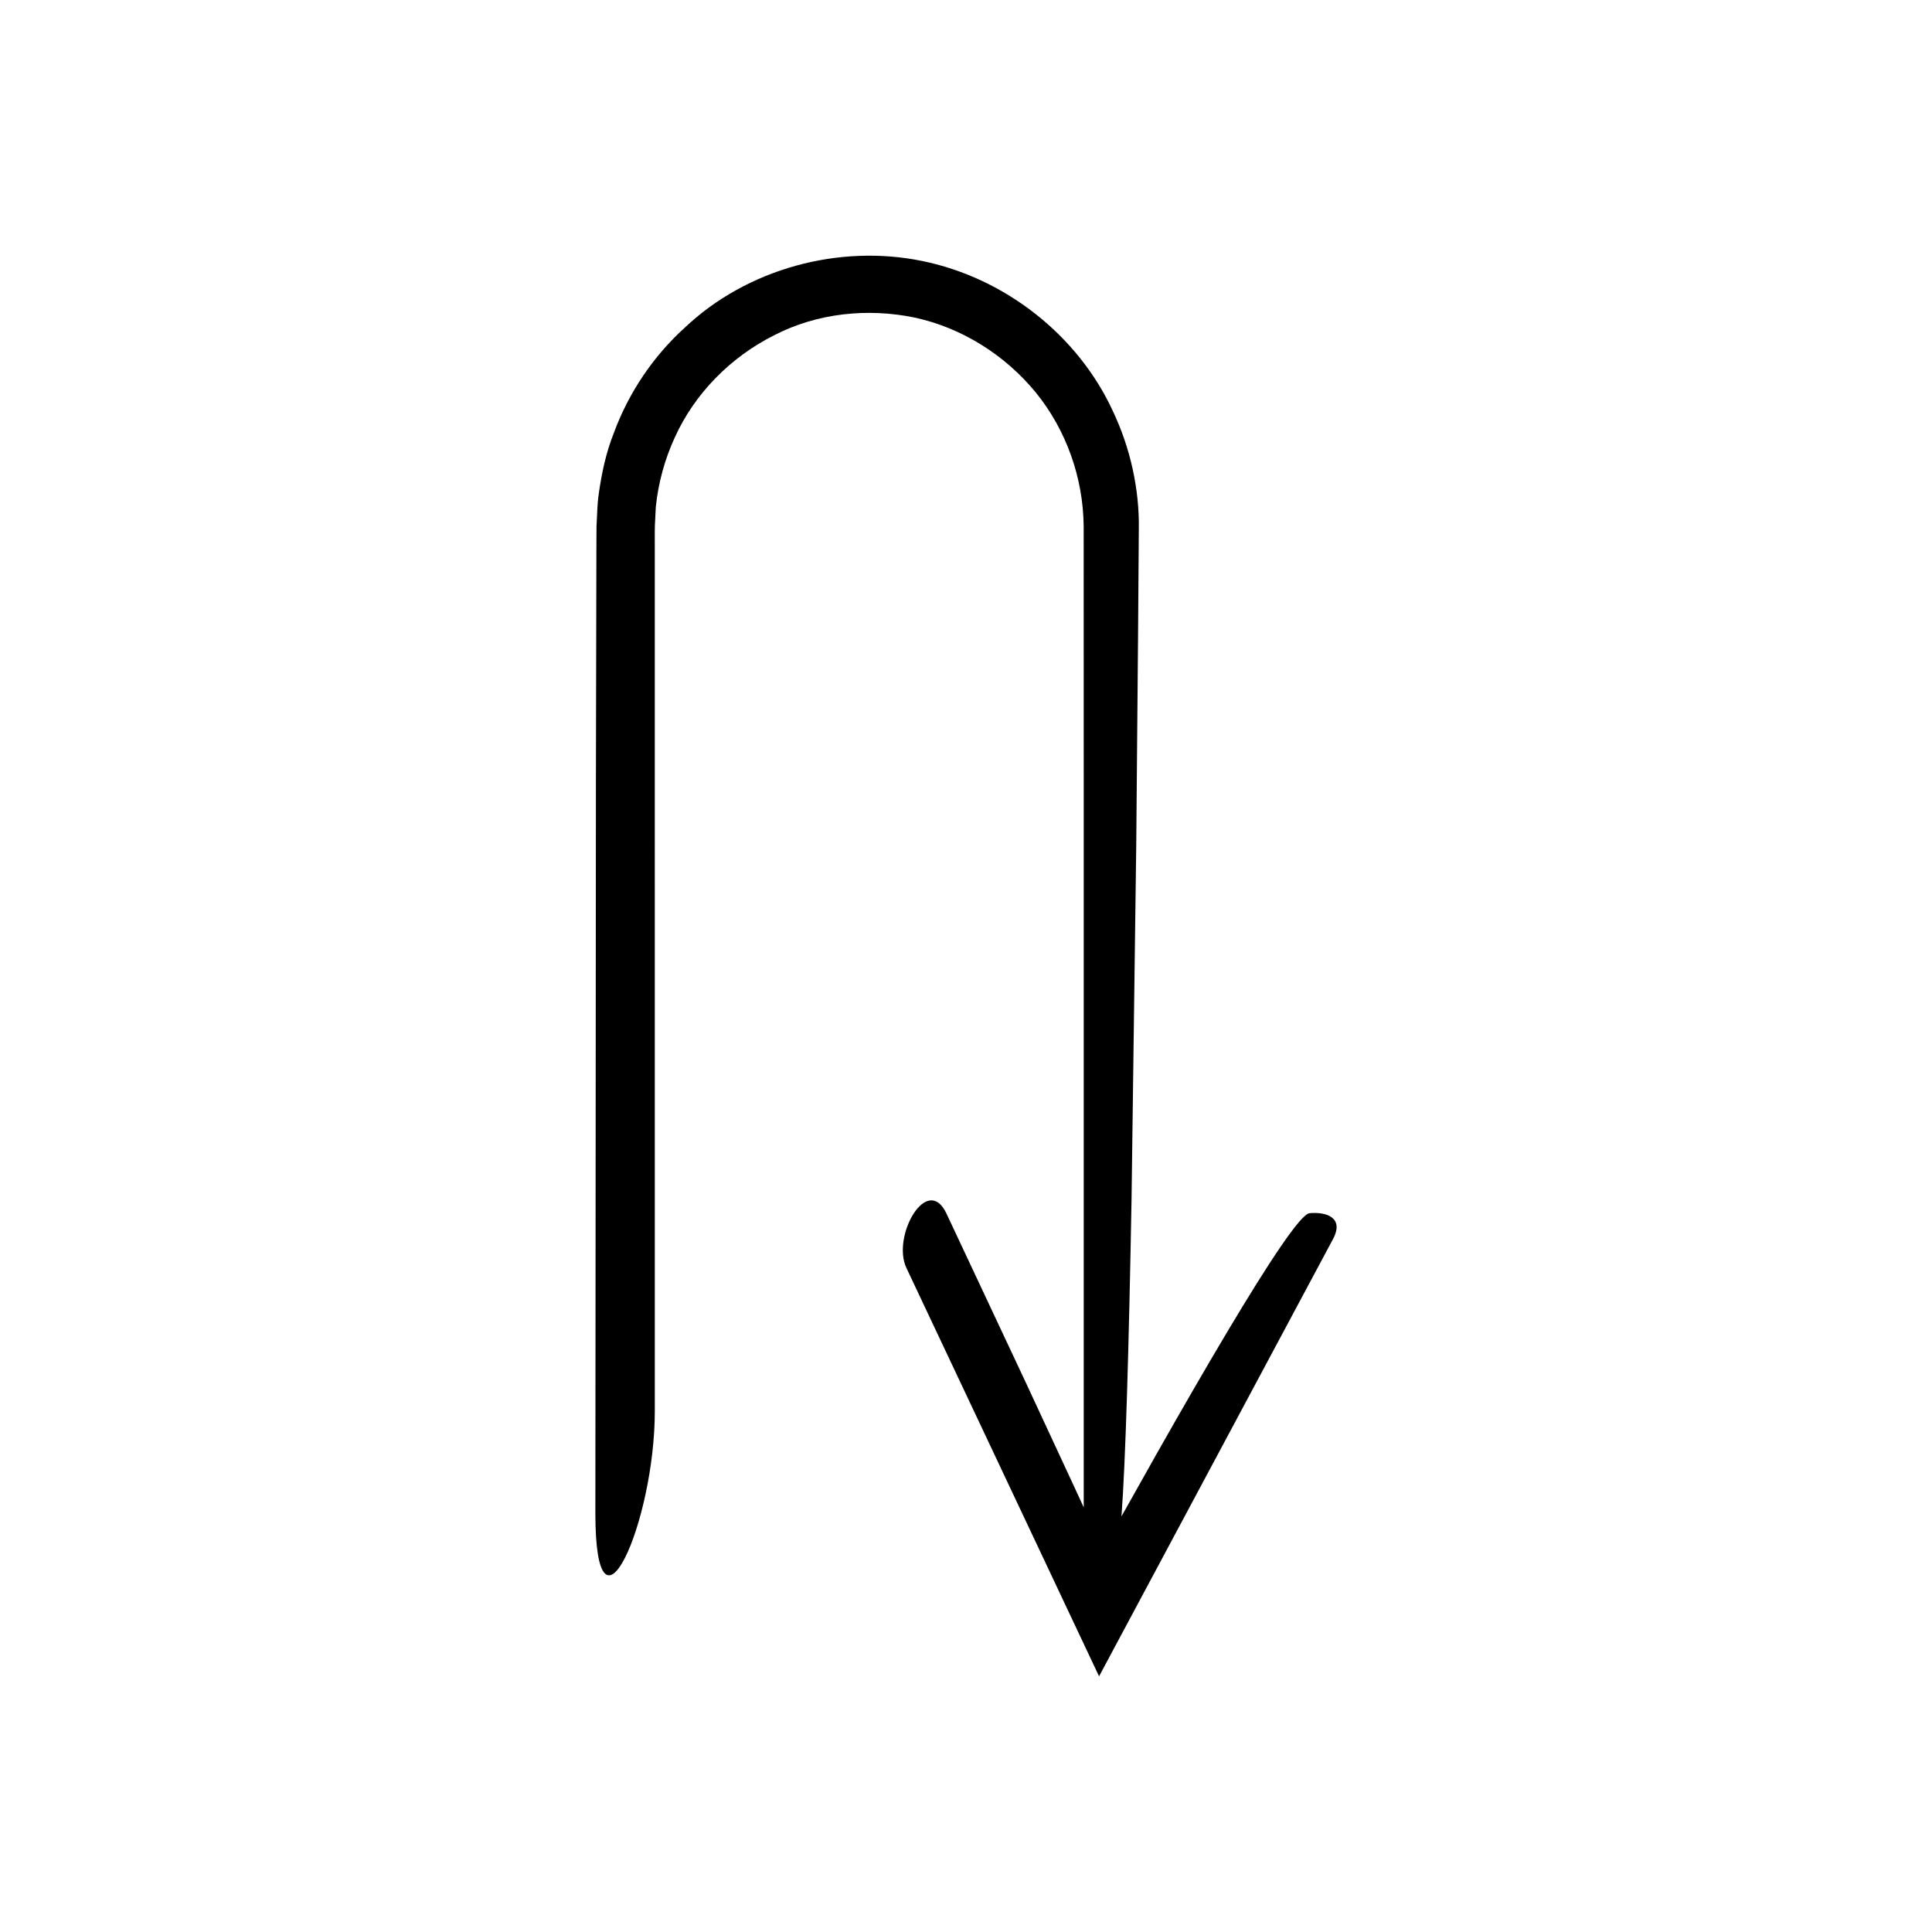
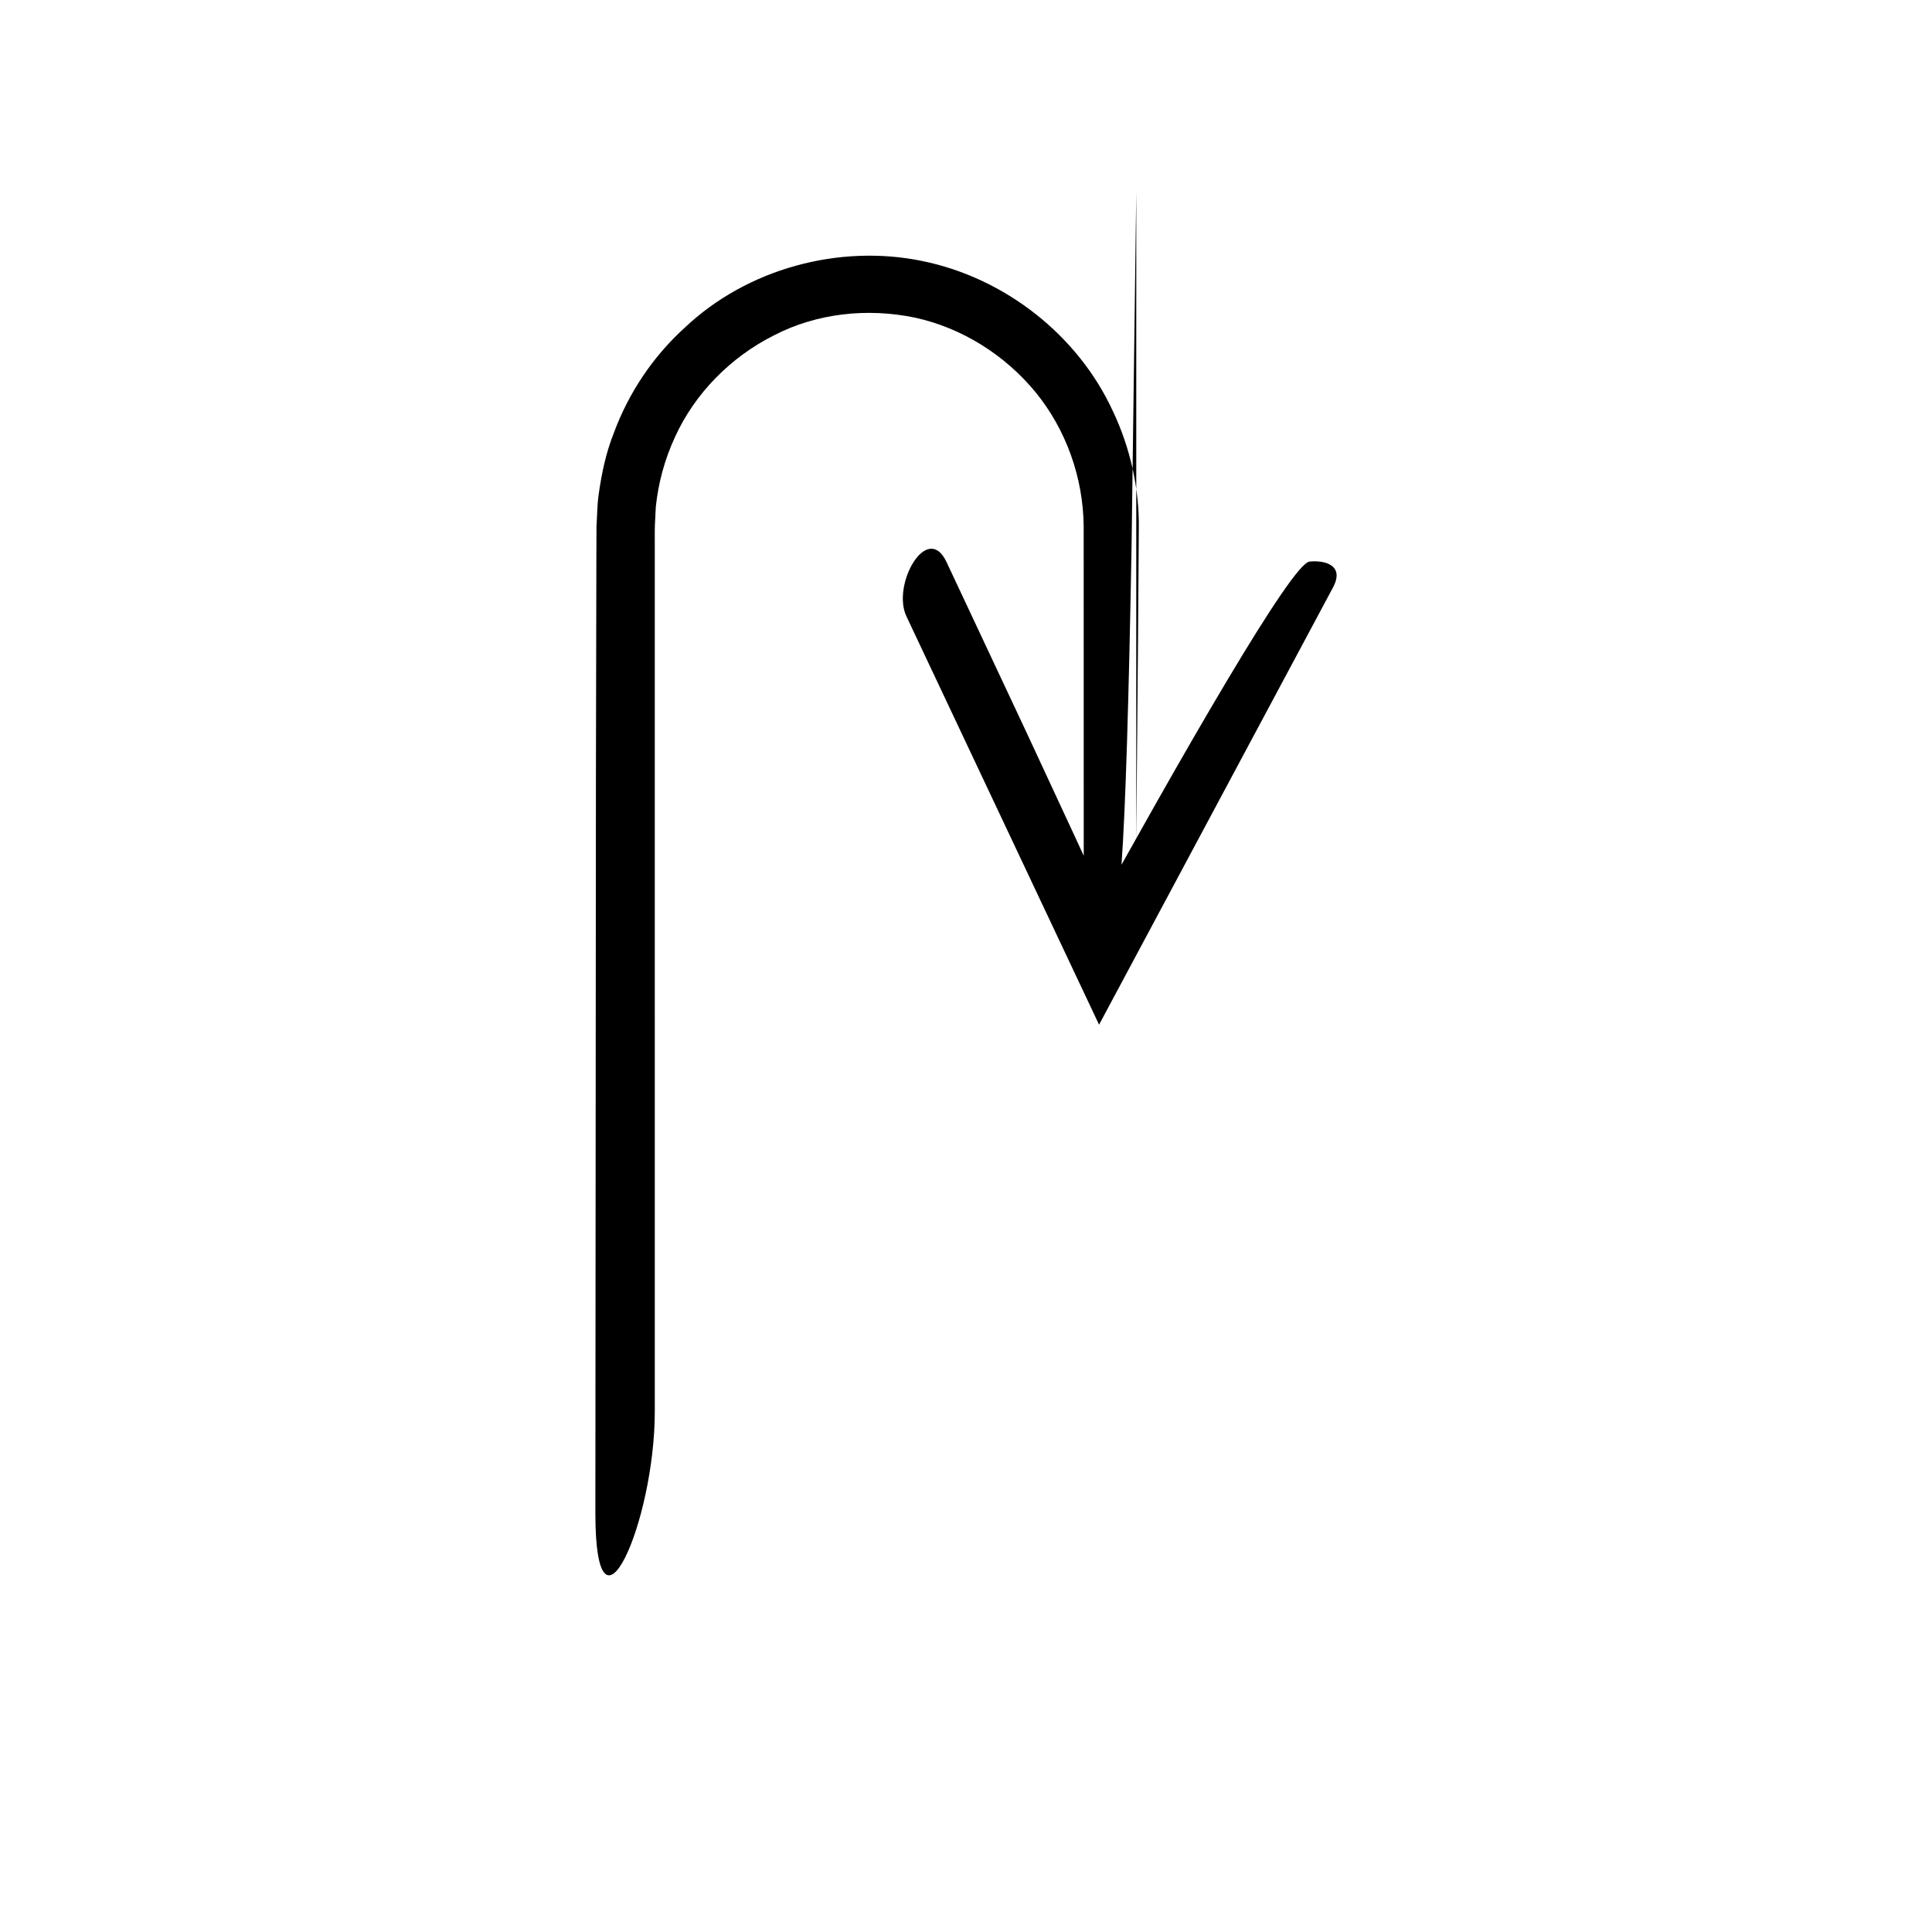
<svg xmlns="http://www.w3.org/2000/svg" fill="#000000" width="800px" height="800px" version="1.1" viewBox="144 144 512 512">
-   <path d="m445.12 367.52c0.152-17.516 0.309-35.793 0.473-54.633 0.066-9.418 0.133-18.977 0.203-28.648 0.18-10.562-2.219-21.504-6.898-31.344-9.168-19.883-28.359-35.203-50.5-39.727-22.066-4.539-46.406 2.031-62.918 17.656-8.391 7.602-14.867 17.25-18.781 27.844-2.102 5.246-3.269 10.812-4.047 16.371-0.402 2.781-0.387 5.598-0.574 8.391l-0.031 7.539c-0.039 19.996-0.082 39.727-0.121 58.98-0.059 77.02-0.113 146.45-0.148 195.05 0 37.883 15.75 2.559 15.75-27.023l-0.004-174.84v-54.641c0.016-1.785-0.031-3.723 0.031-5.383l0.242-4.793c0.66-6.359 2.356-12.59 5.035-18.395 5.269-11.68 14.848-21.309 26.254-27.039 11.379-5.914 24.824-7.316 37.312-4.723 12.508 2.699 23.922 9.906 32.059 19.805 8.117 9.965 12.586 22.633 12.727 35.434l0.016 87.383v172.69c-0.762-1.656-1.535-3.332-2.293-4.973-4.445-9.57-8.797-18.934-12.918-27.809-8.316-17.715-15.723-33.484-21.168-45.086-5.078-10.766-14.586 5.992-10.621 14.398l51.062 108.24 61.984-115.85c3.16-5.906-2.098-7.301-6.215-6.879-2.352 0.238-10.625 12.711-21.895 31.605-5.633 9.449-12.016 20.504-18.777 32.445-2.965 5.273-6.047 10.758-9.156 16.293 1.078-14.574 1.953-44.266 2.668-84.07 0.367-27.27 0.789-59.242 1.25-94.27z" />
+   <path d="m445.12 367.52c0.152-17.516 0.309-35.793 0.473-54.633 0.066-9.418 0.133-18.977 0.203-28.648 0.18-10.562-2.219-21.504-6.898-31.344-9.168-19.883-28.359-35.203-50.5-39.727-22.066-4.539-46.406 2.031-62.918 17.656-8.391 7.602-14.867 17.25-18.781 27.844-2.102 5.246-3.269 10.812-4.047 16.371-0.402 2.781-0.387 5.598-0.574 8.391l-0.031 7.539c-0.039 19.996-0.082 39.727-0.121 58.98-0.059 77.02-0.113 146.45-0.148 195.05 0 37.883 15.75 2.559 15.75-27.023l-0.004-174.84v-54.641c0.016-1.785-0.031-3.723 0.031-5.383l0.242-4.793c0.66-6.359 2.356-12.59 5.035-18.395 5.269-11.68 14.848-21.309 26.254-27.039 11.379-5.914 24.824-7.316 37.312-4.723 12.508 2.699 23.922 9.906 32.059 19.805 8.117 9.965 12.586 22.633 12.727 35.434l0.016 87.383c-0.762-1.656-1.535-3.332-2.293-4.973-4.445-9.57-8.797-18.934-12.918-27.809-8.316-17.715-15.723-33.484-21.168-45.086-5.078-10.766-14.586 5.992-10.621 14.398l51.062 108.24 61.984-115.85c3.16-5.906-2.098-7.301-6.215-6.879-2.352 0.238-10.625 12.711-21.895 31.605-5.633 9.449-12.016 20.504-18.777 32.445-2.965 5.273-6.047 10.758-9.156 16.293 1.078-14.574 1.953-44.266 2.668-84.07 0.367-27.27 0.789-59.242 1.25-94.27z" />
</svg>